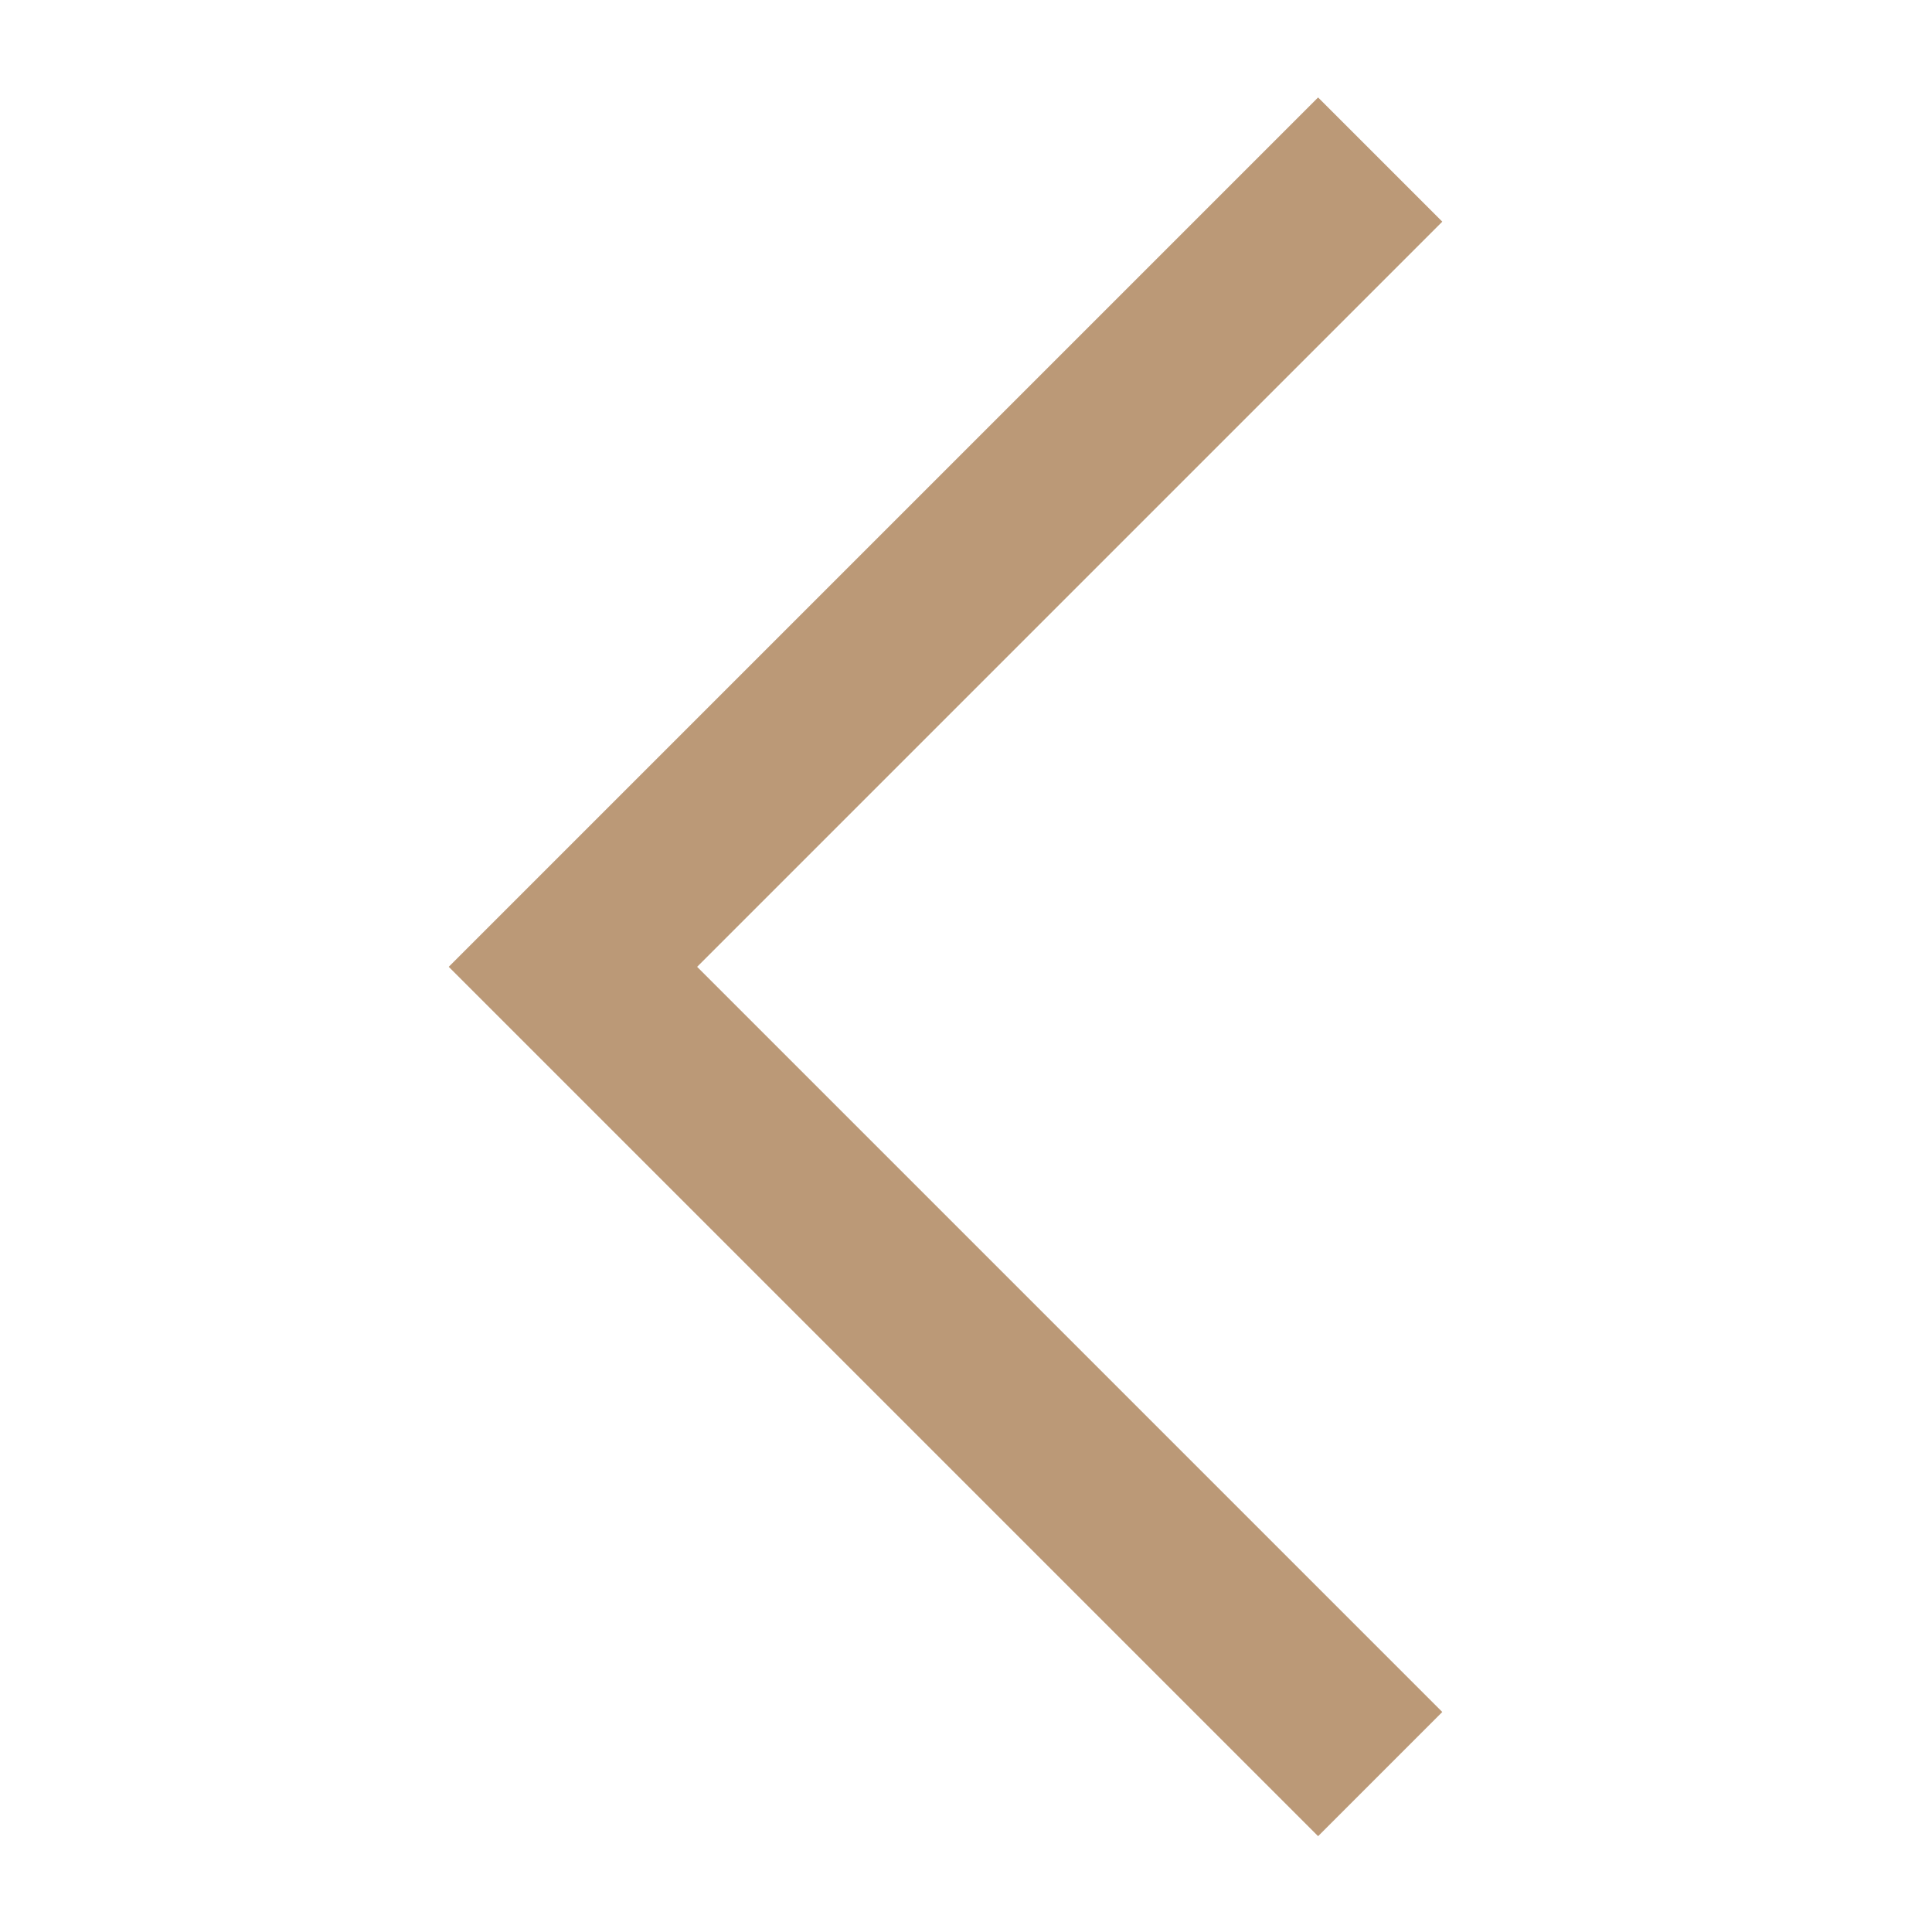
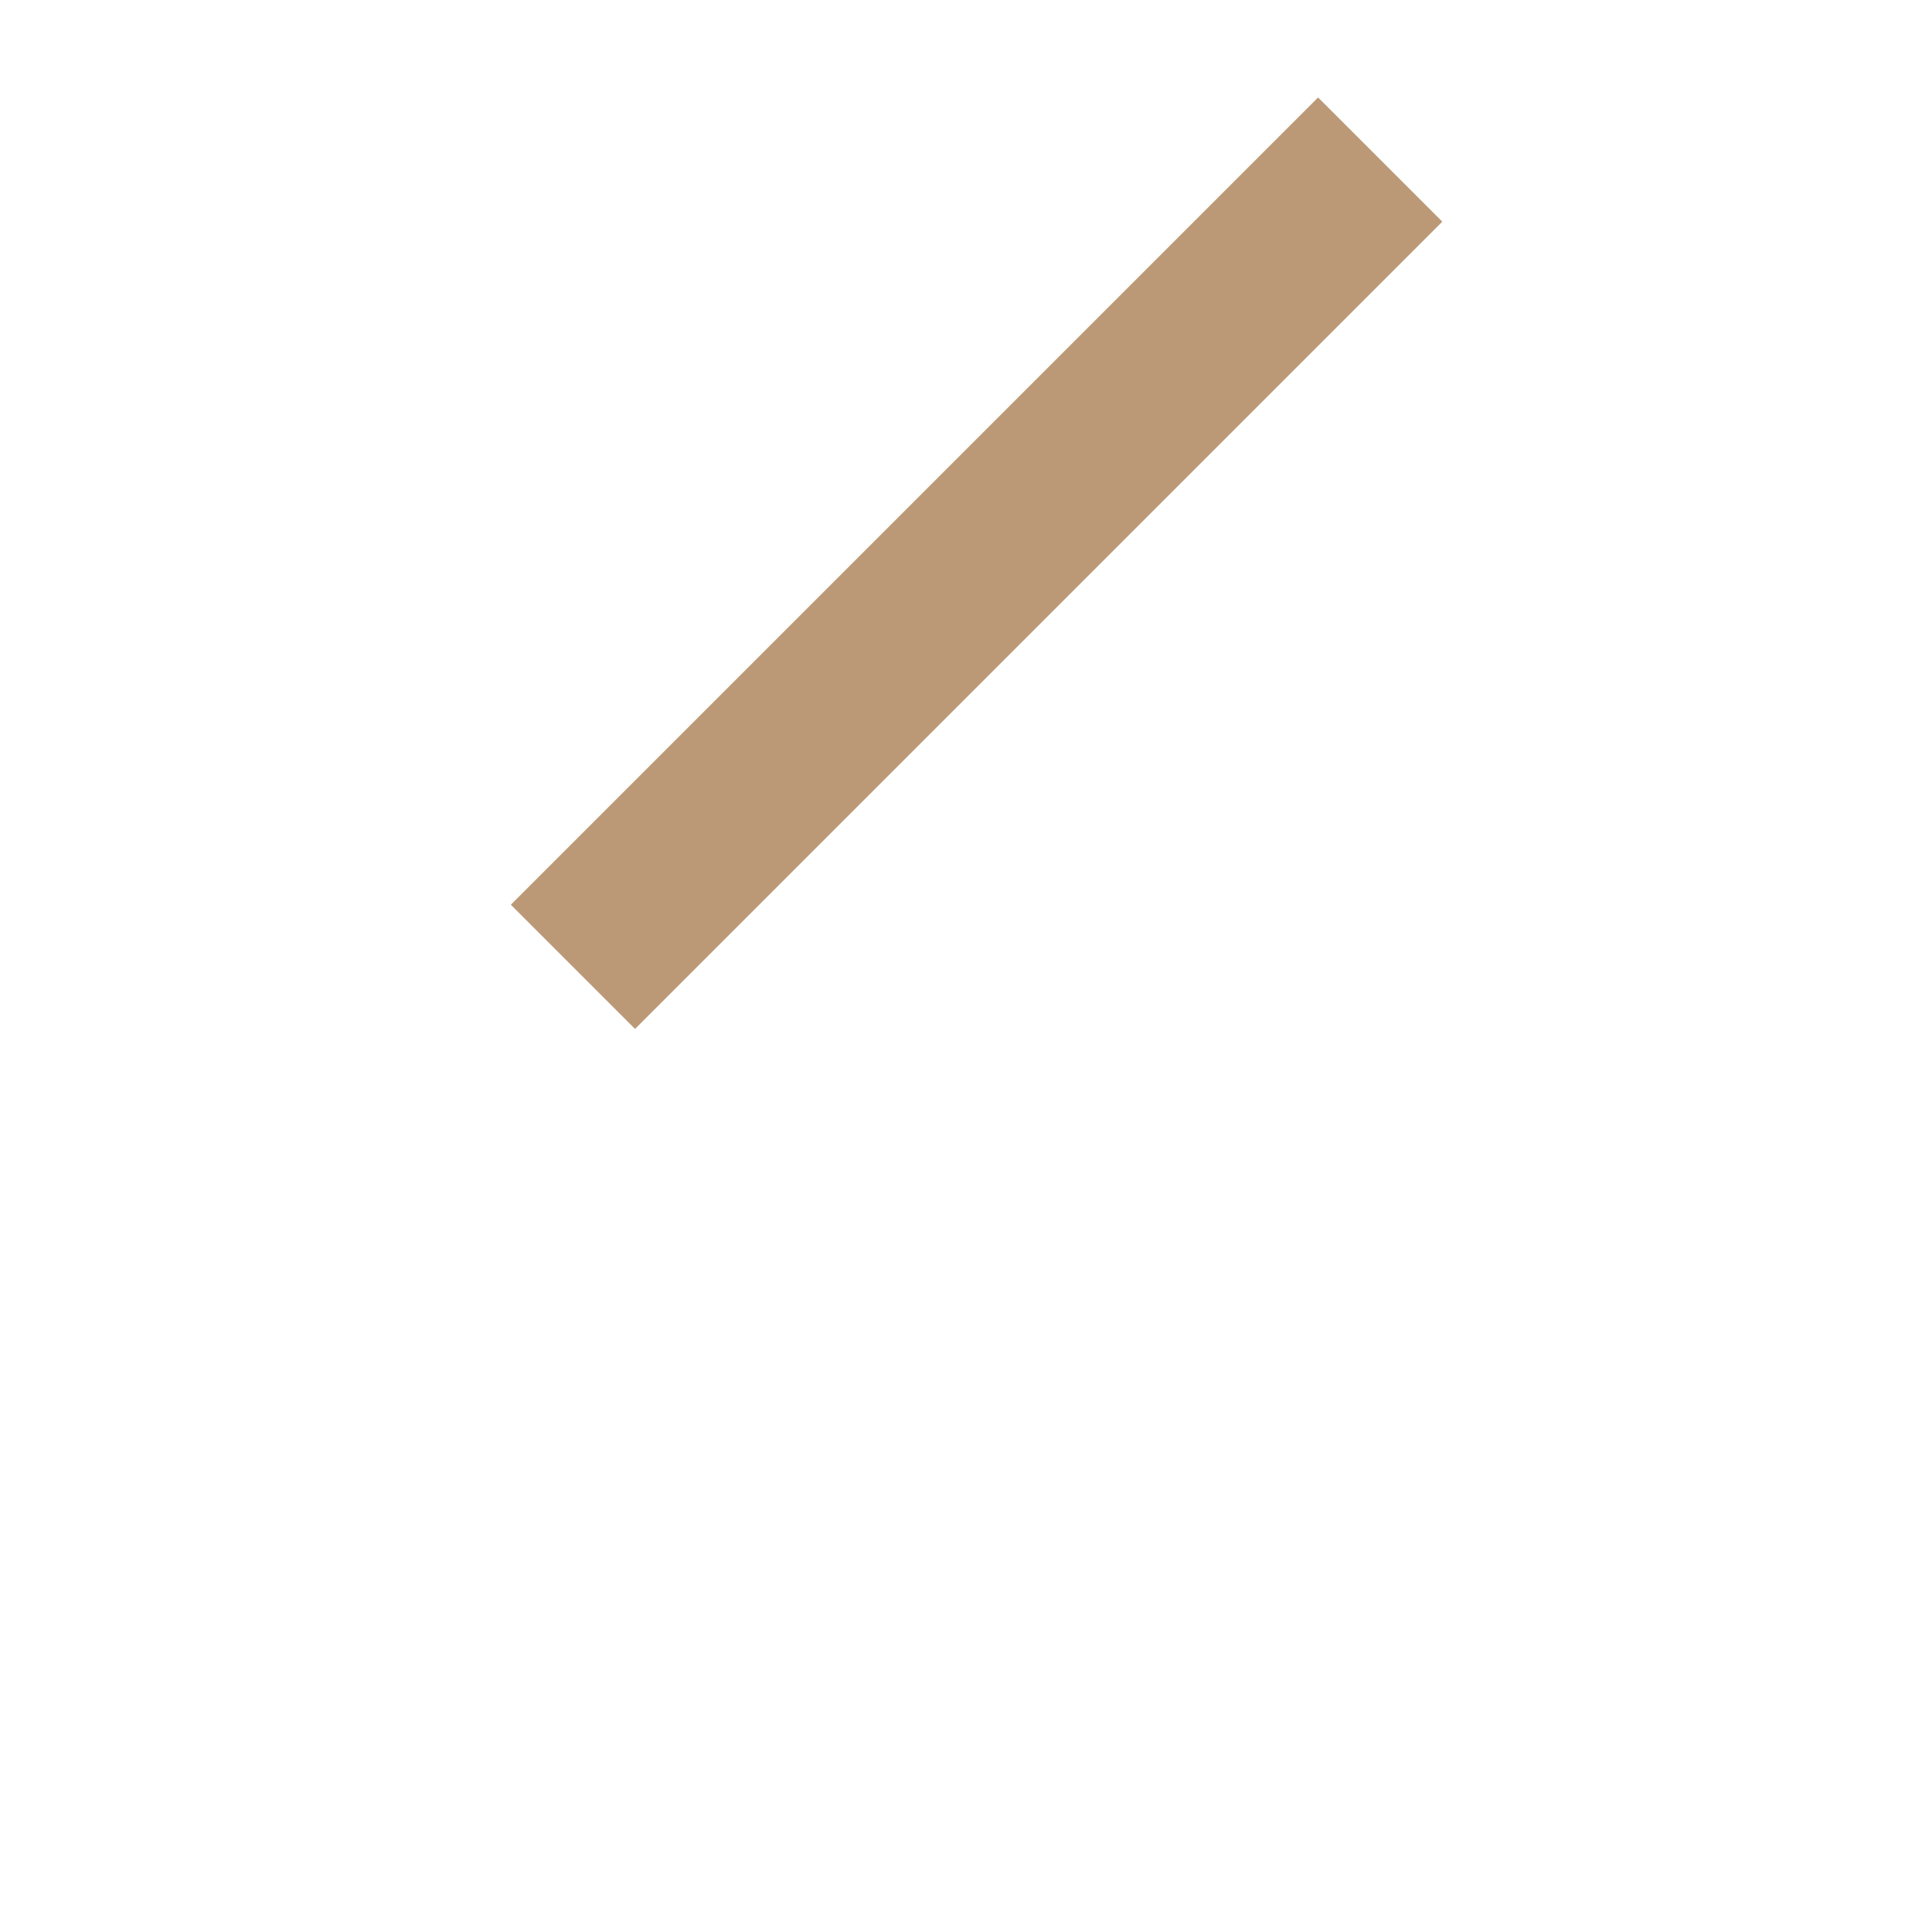
<svg xmlns="http://www.w3.org/2000/svg" version="1.1" id="Livello_1" x="0px" y="0px" viewBox="0 0 11 11" style="enable-background:new 0 0 11 11;" xml:space="preserve">
  <style type="text/css">
	.st0{fill:none;stroke:#BB9977;stroke-miterlimit:20;}
</style>
  <g>
    <g transform="rotate(-45 15 13)">
-       <path class="st0" d="M18.5-0.6l-6.5,0v6.5l0,0" />
+       <path class="st0" d="M18.5-0.6l-6.5,0l0,0" />
    </g>
  </g>
</svg>